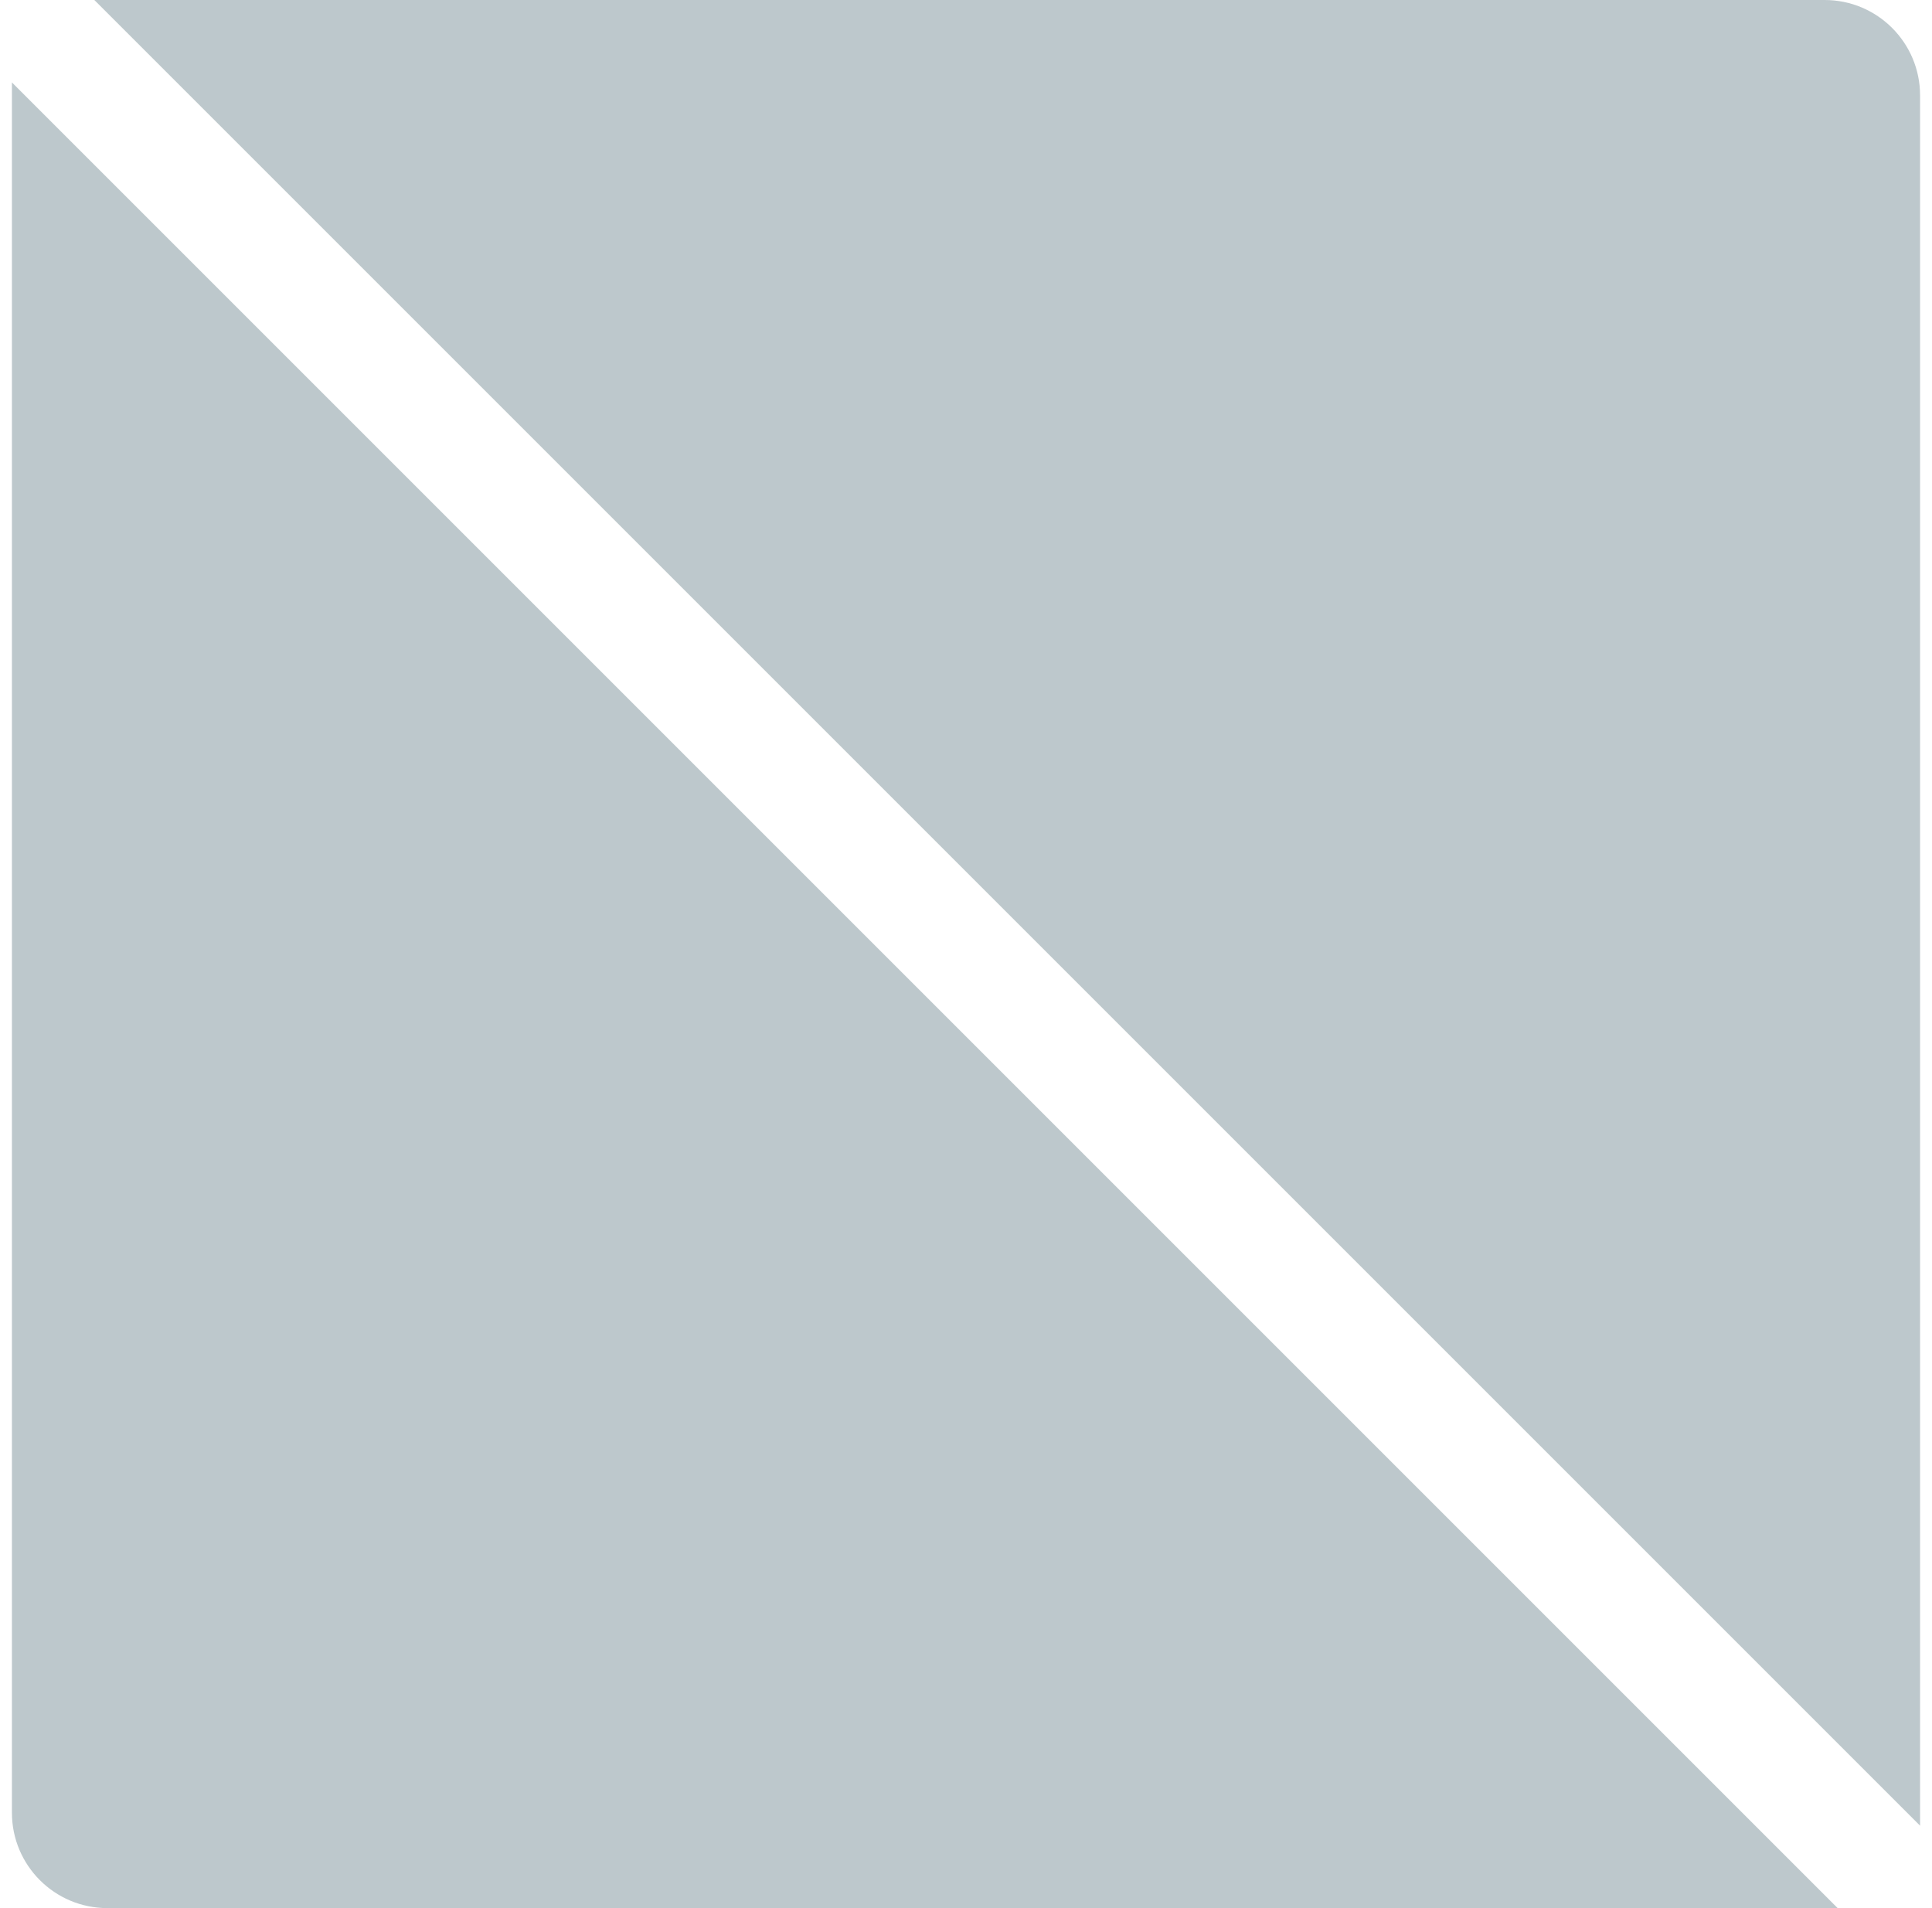
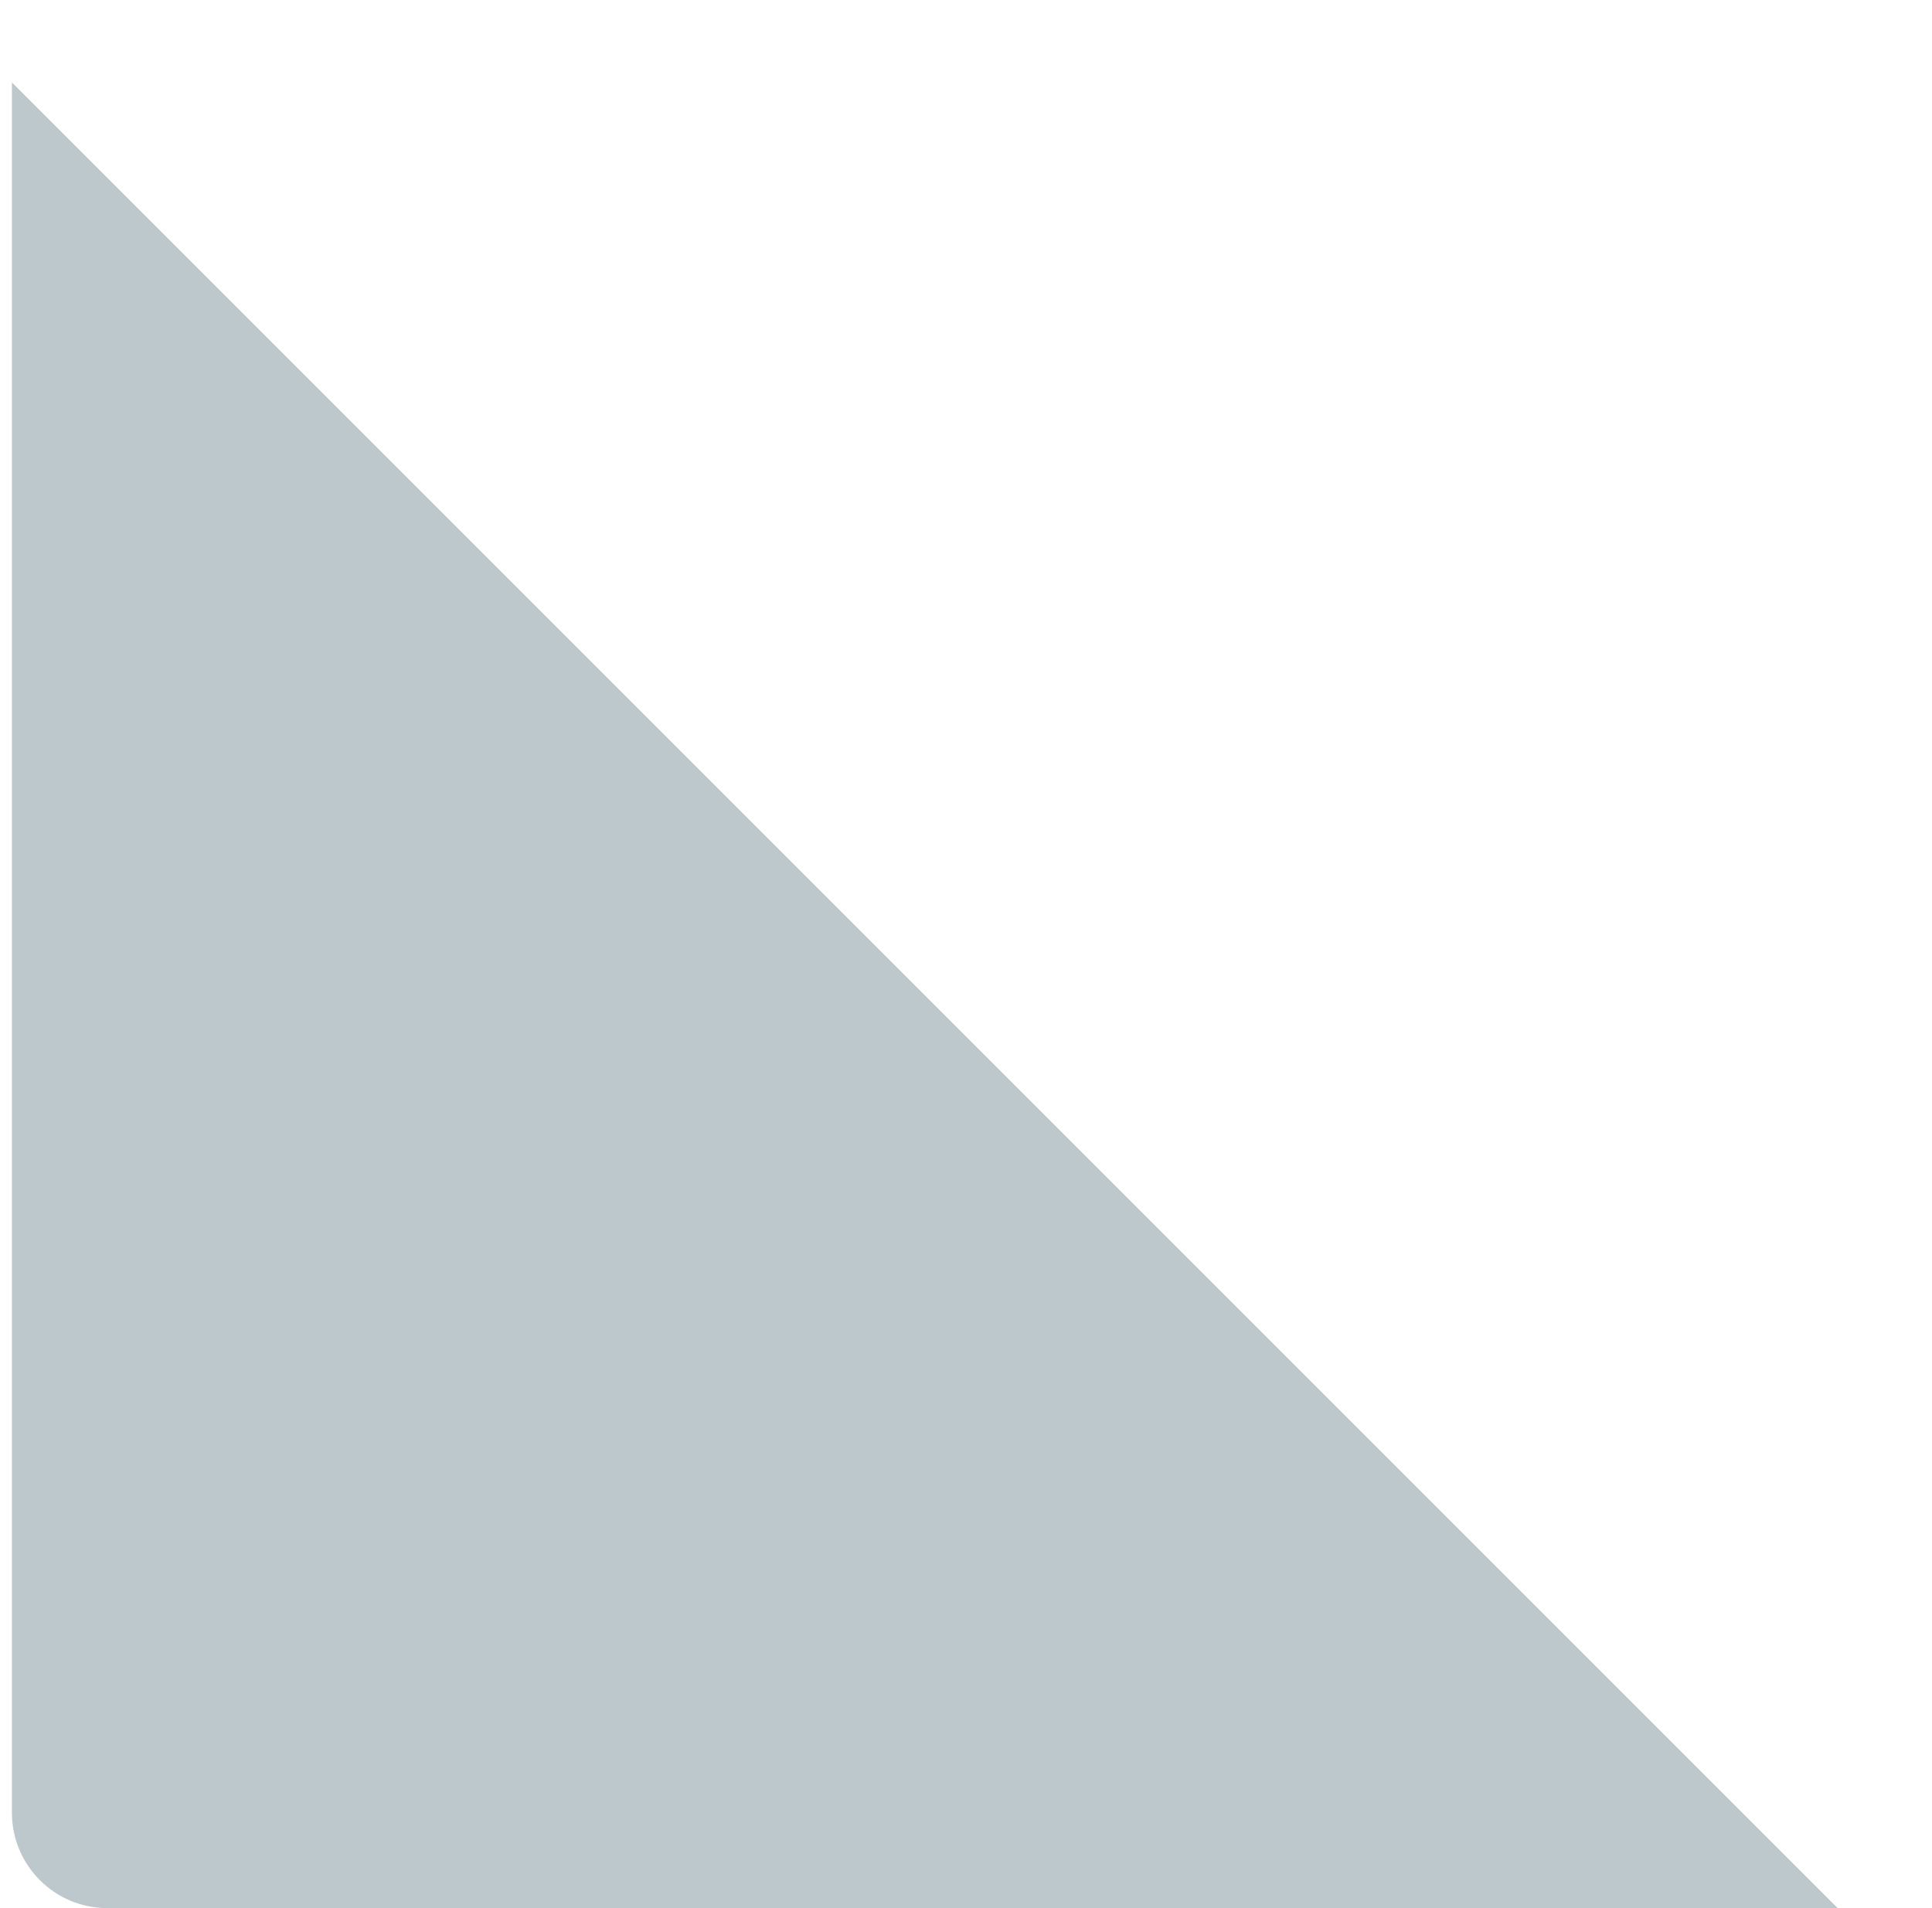
<svg xmlns="http://www.w3.org/2000/svg" width="81" height="80" viewBox="0 0 81 80" fill="none">
  <g opacity="0.4">
    <path d="M0.5 3.455L0.5 76C0.5 78.209 2.291 80 4.5 80L77.045 80L40.23 43.185L0.5 3.455Z" fill="#5B757F" />
-     <path d="M80.5 76.545L80.5 4C80.5 1.791 78.709 3.91459e-08 76.5 8.7428e-08L3.955 1.67295e-06L40.77 36.815L80.5 76.545Z" fill="#5B757F" />
  </g>
</svg>